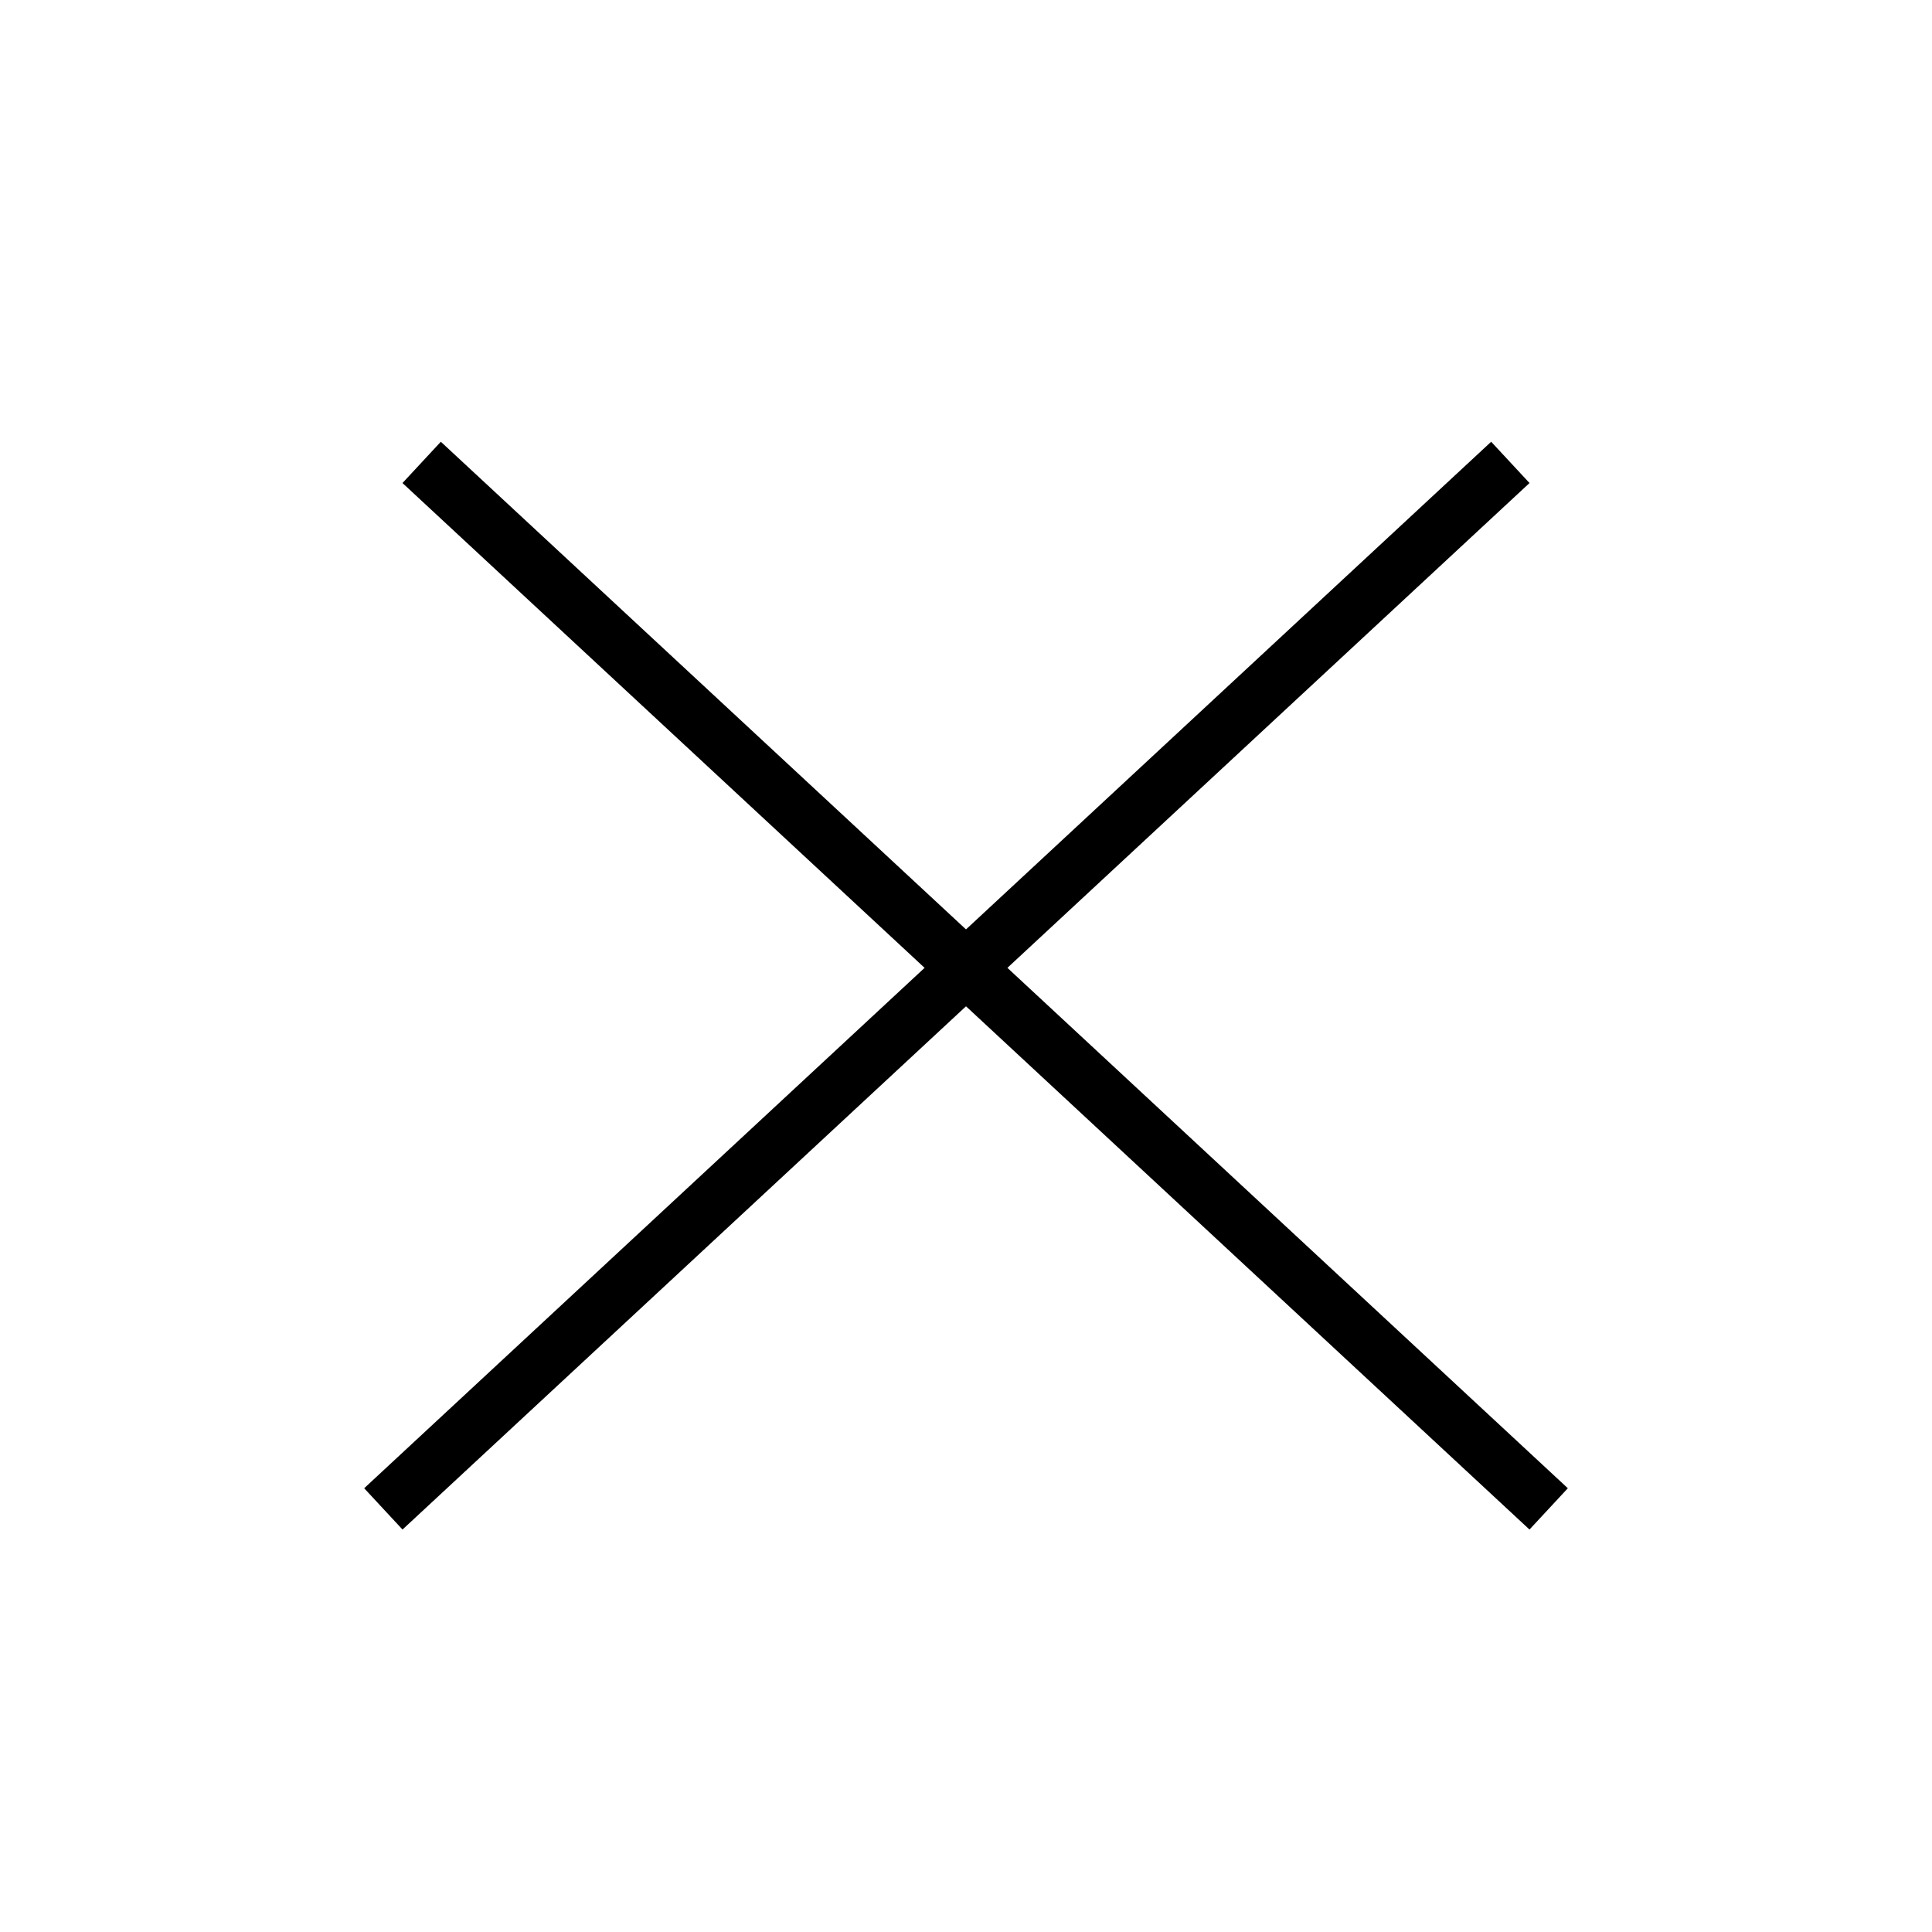
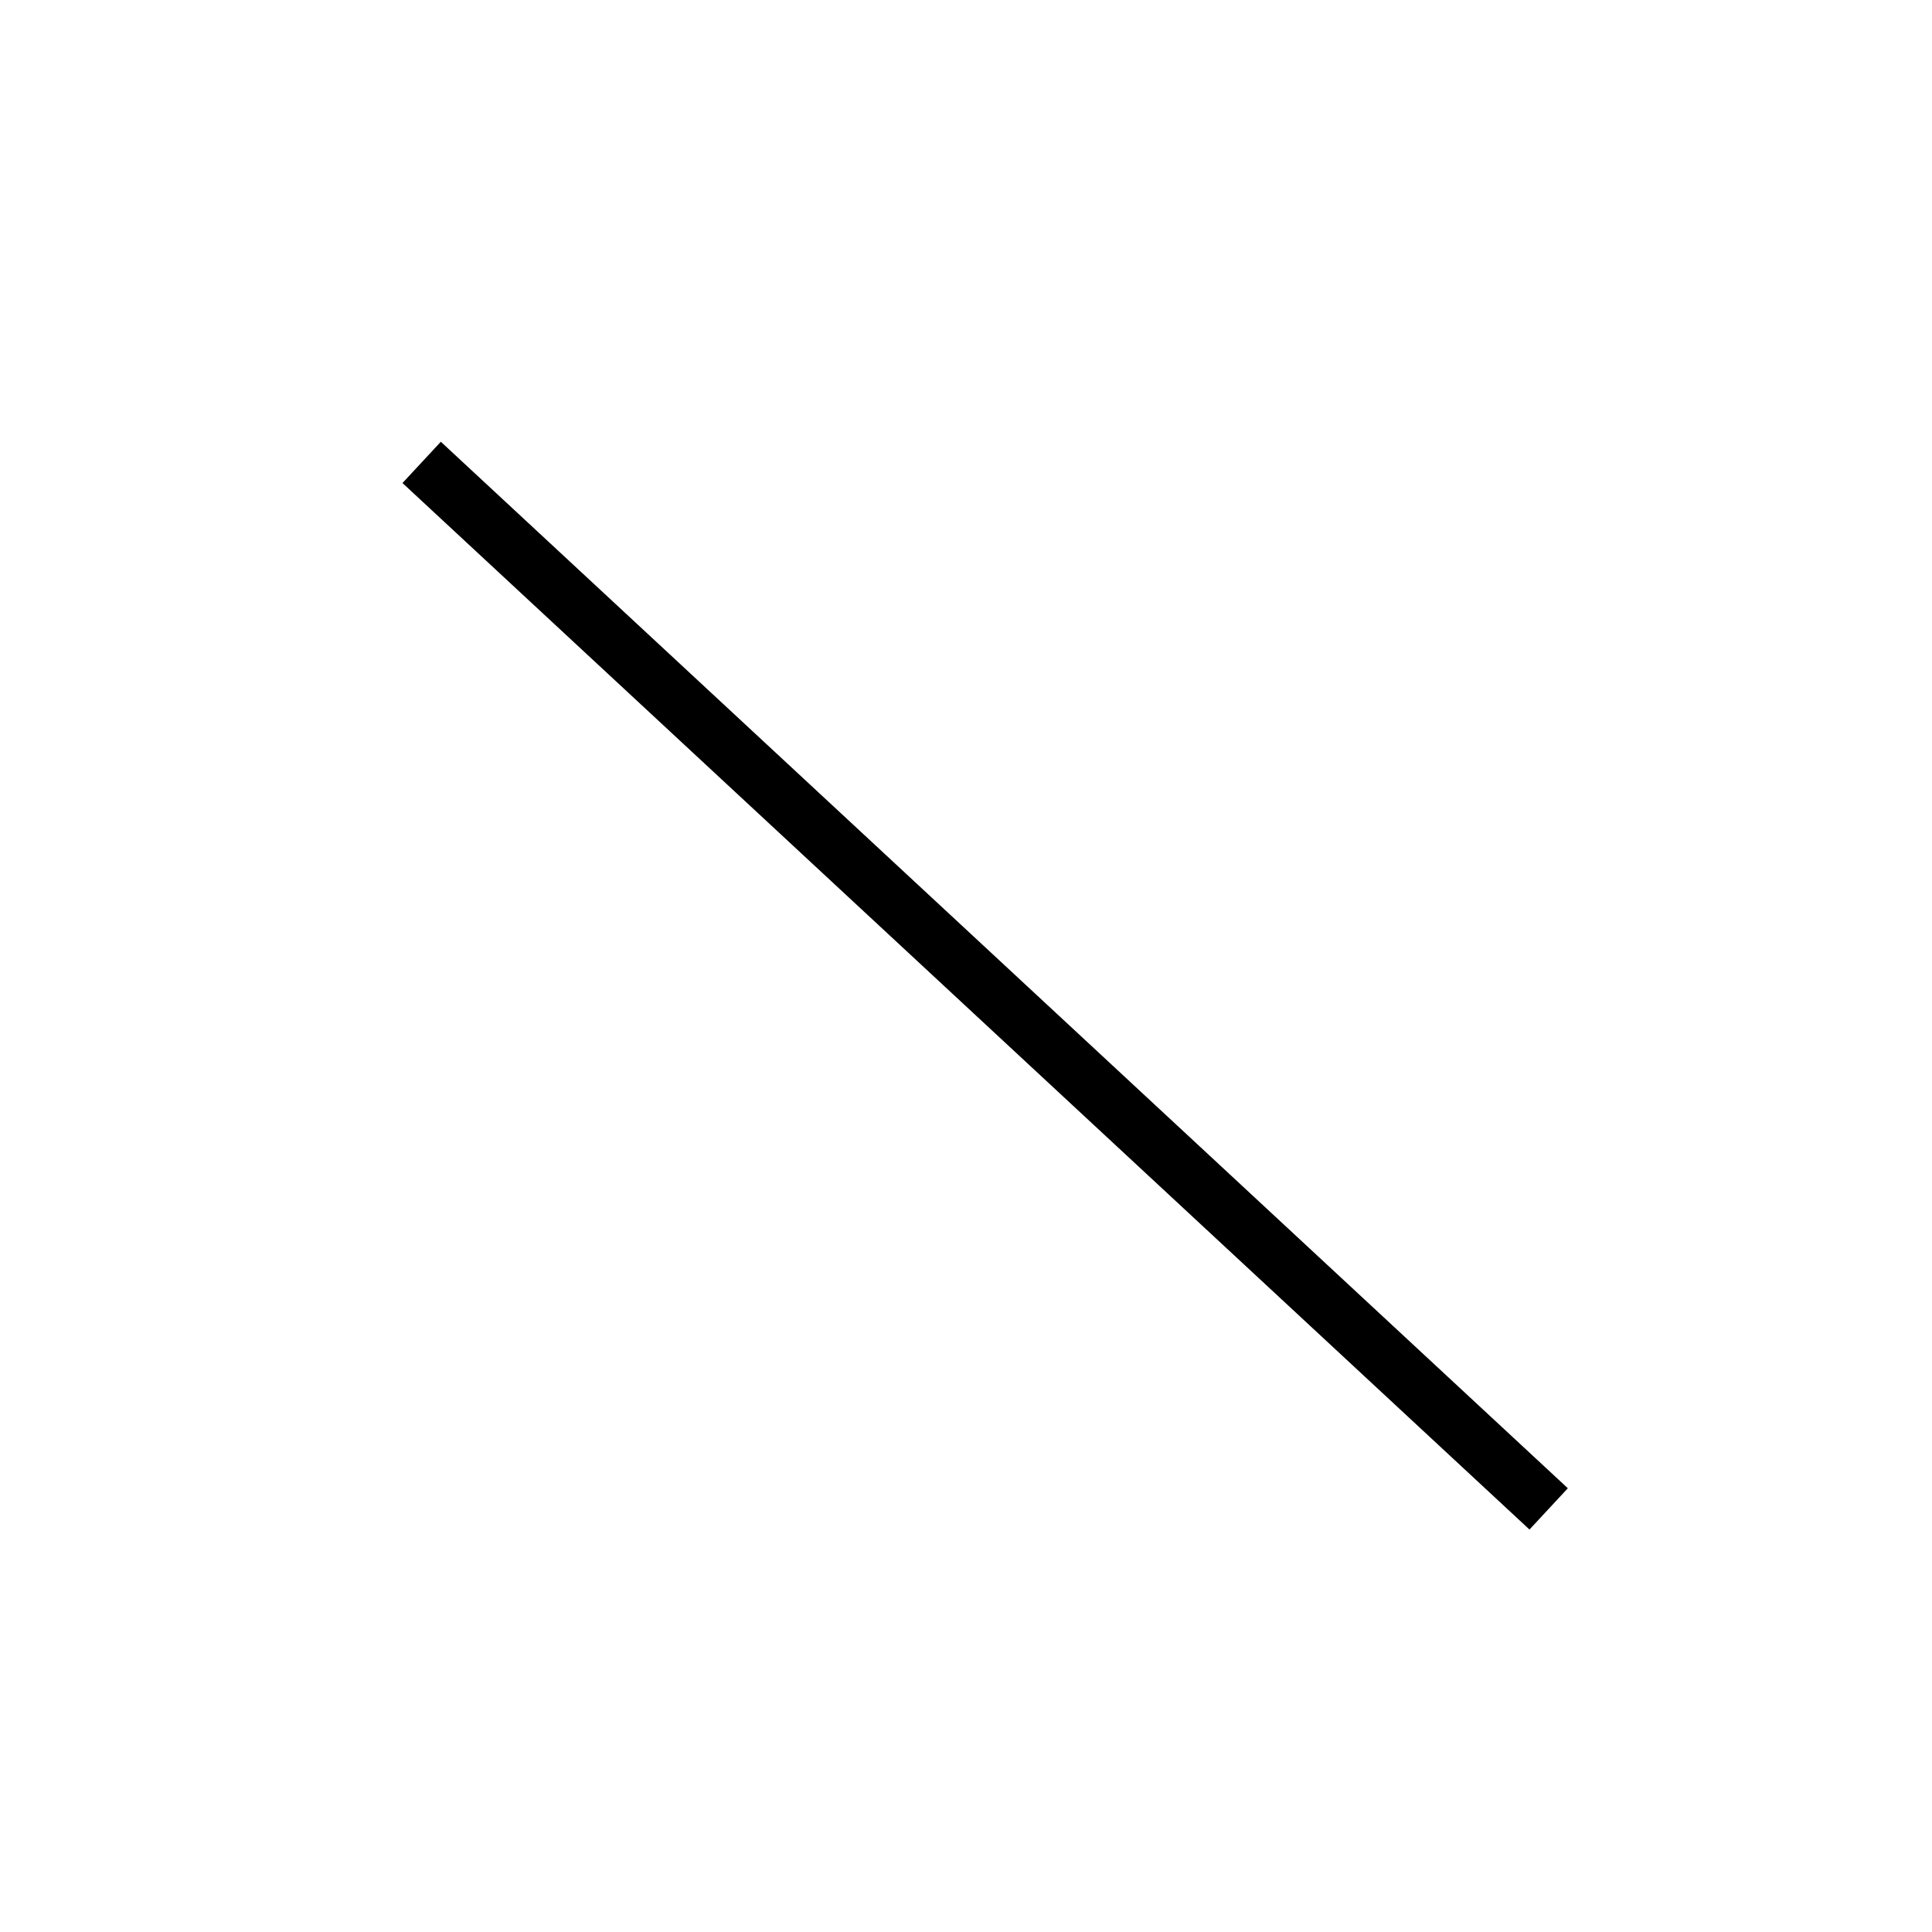
<svg xmlns="http://www.w3.org/2000/svg" width="24" height="24" viewBox="0 0 24 24" fill="none">
  <g id="Icon">
-     <line id="Line 3" x1="4.762" y1="18.744" x2="18.762" y2="5.744" stroke="black" stroke-width="0.7" />
    <line id="Line 4" x1="5.238" y1="5.744" x2="19.238" y2="18.744" stroke="black" stroke-width="0.7" />
  </g>
</svg>